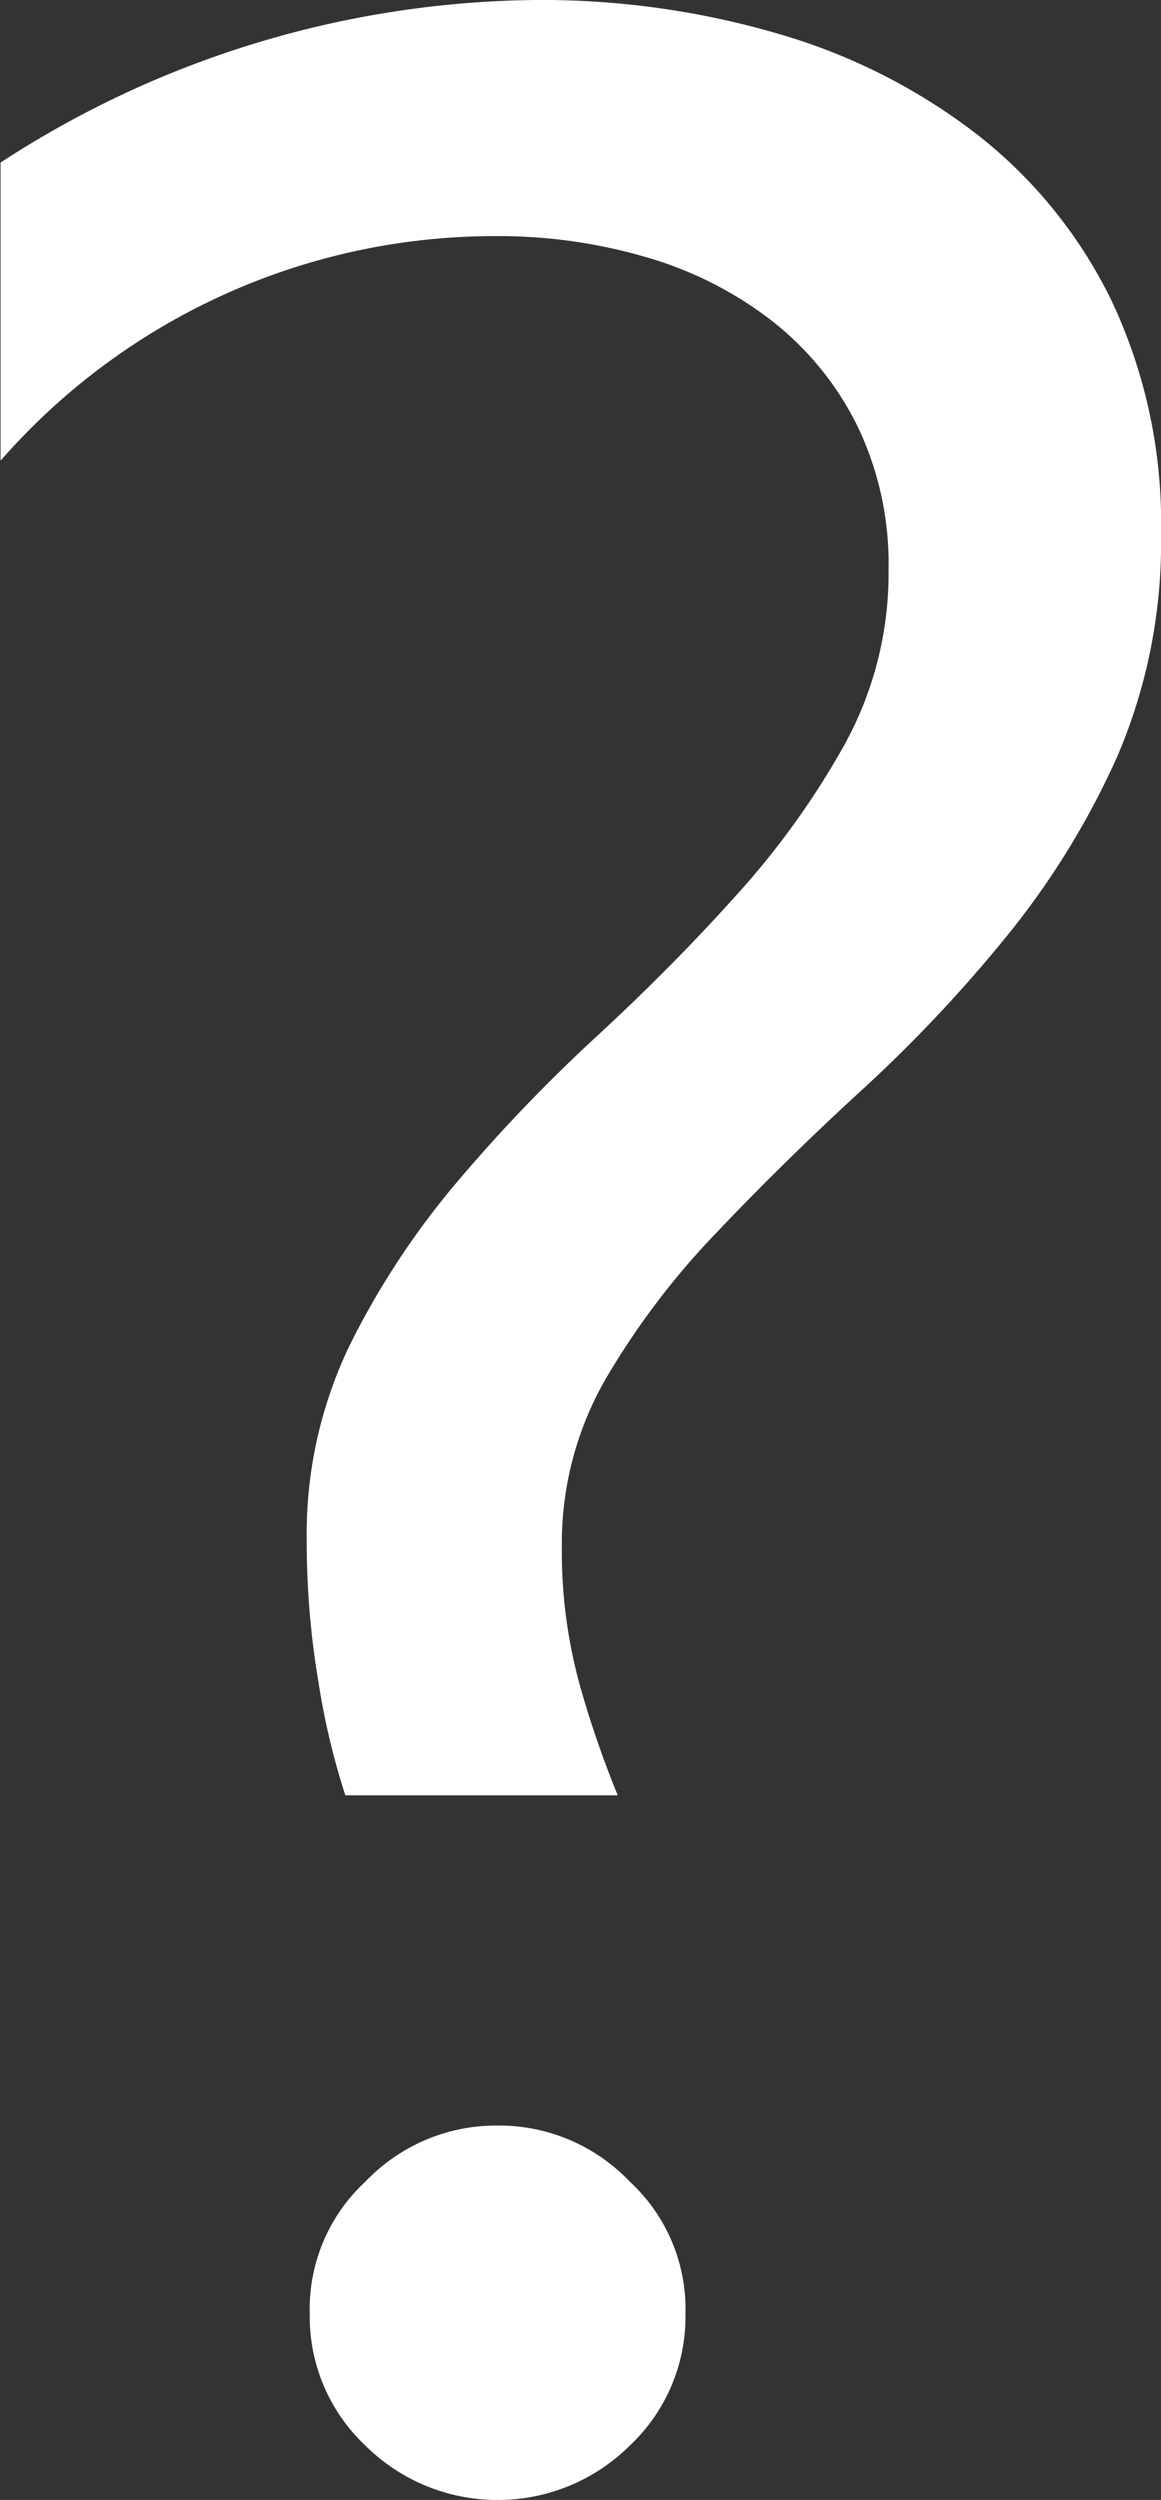
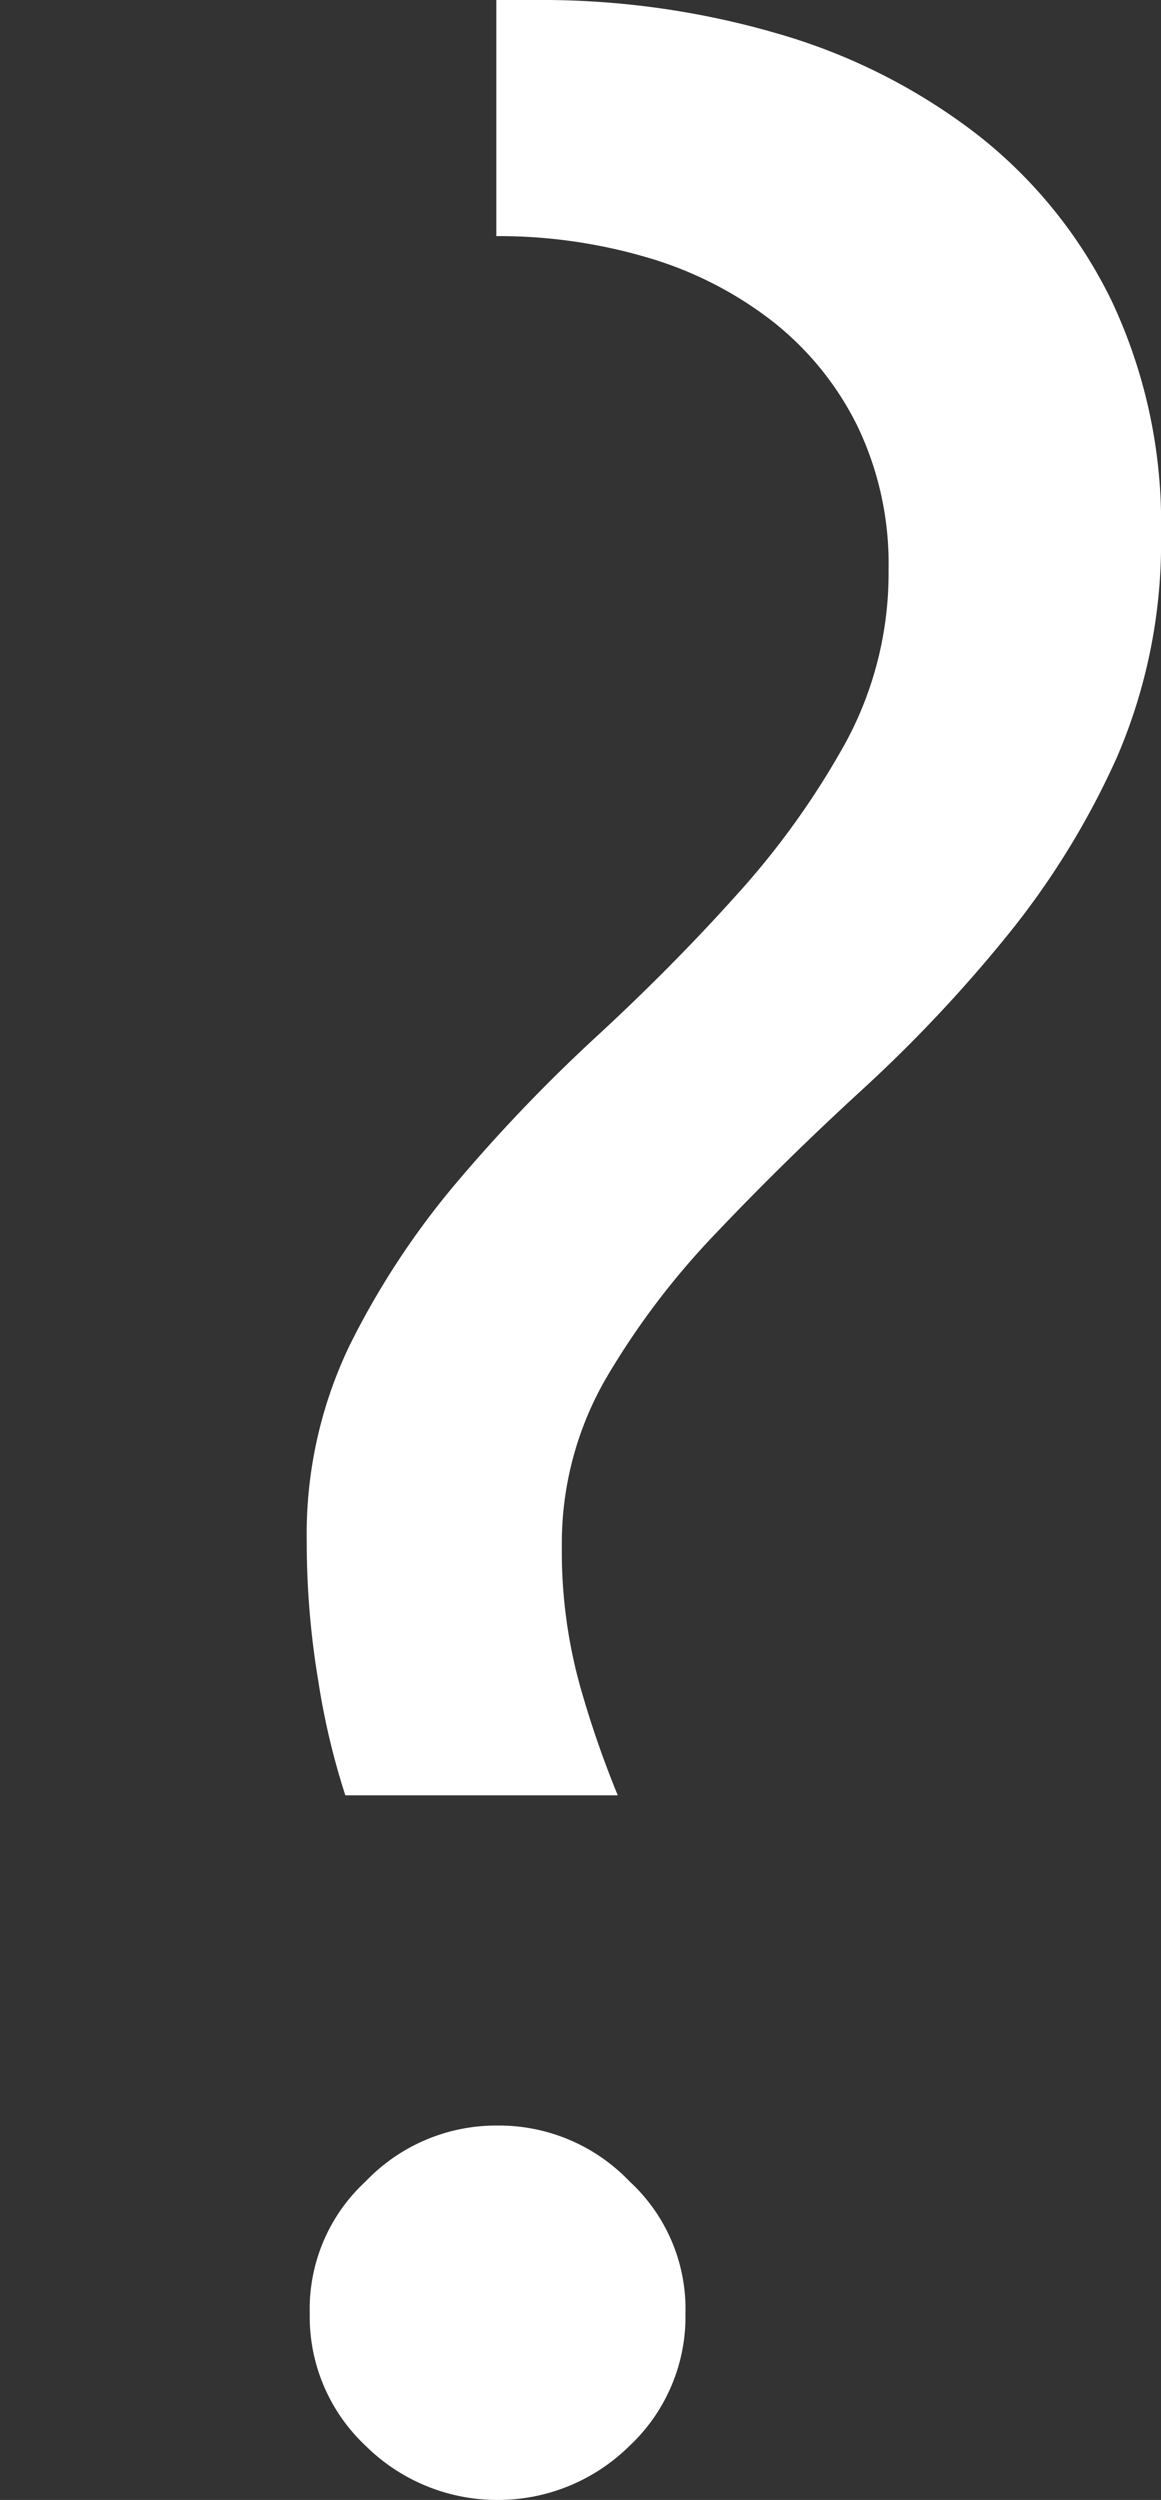
<svg xmlns="http://www.w3.org/2000/svg" width="10.049" height="21.621" viewBox="0 0 10.049 21.621">
  <rect x="0" y="0" width="10.049" height="21.621" fill="#333333" stroke="none" />
-   <path id="Path_906" data-name="Path 906" d="M-1.816-5.83a6.323,6.323,0,0,1-.234-.989,7.255,7.255,0,0,1-.1-1.208A3.761,3.761,0,0,1-1.78-9.719a7,7,0,0,1,.93-1.414A14.1,14.1,0,0,1,.366-12.4q.659-.608,1.216-1.23a7.025,7.025,0,0,0,.93-1.3,3.071,3.071,0,0,0,.374-1.5,2.748,2.748,0,0,0-.271-1.245,2.628,2.628,0,0,0-.74-.908,3.244,3.244,0,0,0-1.084-.549,4.548,4.548,0,0,0-1.3-.183A5.682,5.682,0,0,0-4.8-17.373v-2.578A8.62,8.62,0,0,1-.161-21.357a7.288,7.288,0,0,1,2.095.293,5.155,5.155,0,0,1,1.721.872A4.1,4.1,0,0,1,4.819-18.75a4.5,4.5,0,0,1,.425,2.007,4.68,4.68,0,0,1-.381,1.934A6.979,6.979,0,0,1,3.9-13.25a12.372,12.372,0,0,1-1.252,1.326Q1.978-11.309,1.4-10.7A6.716,6.716,0,0,0,.439-9.434a2.847,2.847,0,0,0-.381,1.45A4.338,4.338,0,0,0,.22-6.76a8.736,8.736,0,0,0,.322.93ZM-.5.264A1.619,1.619,0,0,1-1.641-.205a1.531,1.531,0,0,1-.483-1.143A1.5,1.5,0,0,1-1.641-2.49,1.562,1.562,0,0,1-.5-2.974,1.562,1.562,0,0,1,.645-2.49a1.5,1.5,0,0,1,.483,1.143A1.531,1.531,0,0,1,.645-.205,1.619,1.619,0,0,1-.5.264Z" transform="translate(4.805 21.357)" fill="#fff" />
+   <path id="Path_906" data-name="Path 906" d="M-1.816-5.83a6.323,6.323,0,0,1-.234-.989,7.255,7.255,0,0,1-.1-1.208A3.761,3.761,0,0,1-1.78-9.719a7,7,0,0,1,.93-1.414A14.1,14.1,0,0,1,.366-12.4q.659-.608,1.216-1.23a7.025,7.025,0,0,0,.93-1.3,3.071,3.071,0,0,0,.374-1.5,2.748,2.748,0,0,0-.271-1.245,2.628,2.628,0,0,0-.74-.908,3.244,3.244,0,0,0-1.084-.549,4.548,4.548,0,0,0-1.3-.183v-2.578A8.62,8.62,0,0,1-.161-21.357a7.288,7.288,0,0,1,2.095.293,5.155,5.155,0,0,1,1.721.872A4.1,4.1,0,0,1,4.819-18.75a4.5,4.5,0,0,1,.425,2.007,4.68,4.68,0,0,1-.381,1.934A6.979,6.979,0,0,1,3.9-13.25a12.372,12.372,0,0,1-1.252,1.326Q1.978-11.309,1.4-10.7A6.716,6.716,0,0,0,.439-9.434a2.847,2.847,0,0,0-.381,1.45A4.338,4.338,0,0,0,.22-6.76a8.736,8.736,0,0,0,.322.93ZM-.5.264A1.619,1.619,0,0,1-1.641-.205a1.531,1.531,0,0,1-.483-1.143A1.5,1.5,0,0,1-1.641-2.49,1.562,1.562,0,0,1-.5-2.974,1.562,1.562,0,0,1,.645-2.49a1.5,1.5,0,0,1,.483,1.143A1.531,1.531,0,0,1,.645-.205,1.619,1.619,0,0,1-.5.264Z" transform="translate(4.805 21.357)" fill="#fff" />
</svg>